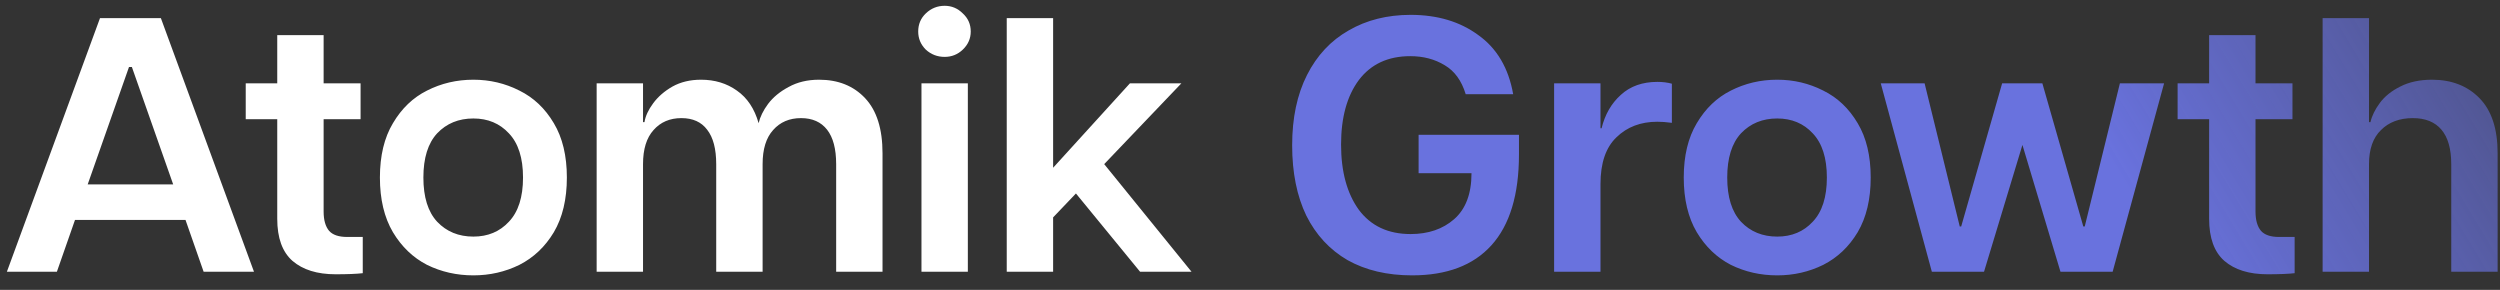
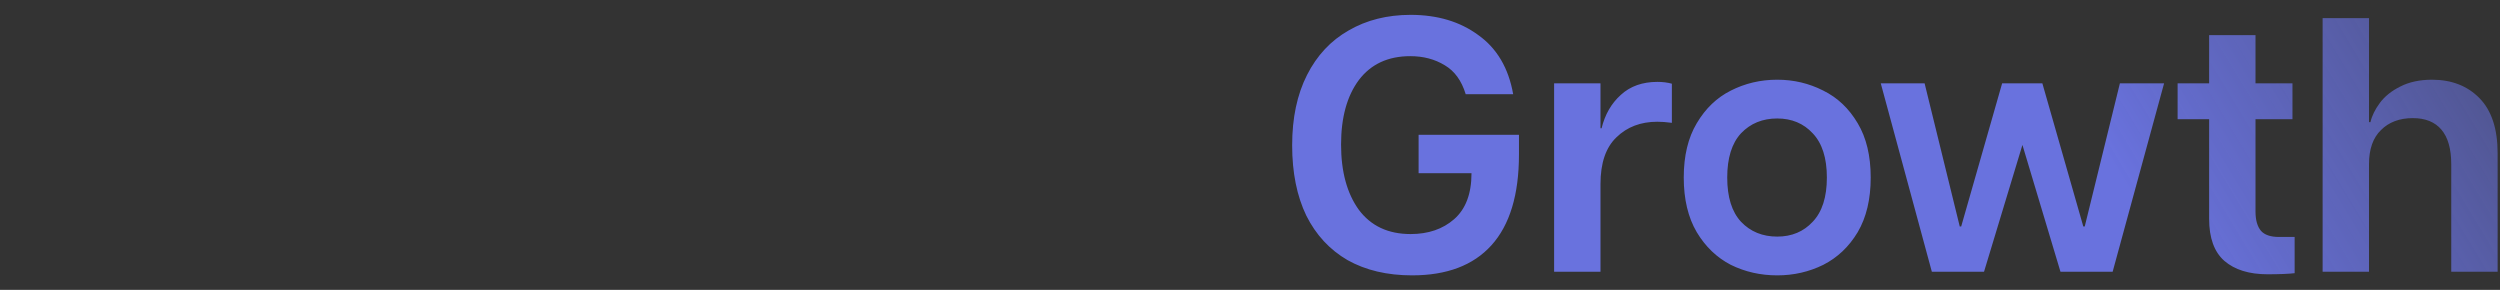
<svg xmlns="http://www.w3.org/2000/svg" width="138" height="16" viewBox="0 0 138 16" fill="none">
  <rect x="0" y="0" width="138" height="16" fill="#333333" stroke="none" />
-   <path d="M11.24 15L10.24 12.14H4.14L3.14 15H0.38L5.52 1H8.88L14.02 15H11.24ZM4.84 10.18H9.56L7.28 3.7H7.12L4.84 10.18ZM20.024 13.08V15.08C19.677 15.12 19.177 15.14 18.524 15.14C17.51 15.14 16.717 14.893 16.144 14.4C15.584 13.907 15.304 13.133 15.304 12.08V6.58H13.564V4.6H15.304V1.94H17.864V4.6H19.904V6.58H17.864V11.68C17.864 12.147 17.964 12.5 18.164 12.74C18.364 12.967 18.697 13.08 19.164 13.08H20.024ZM26.131 15.2C25.211 15.2 24.357 15.007 23.571 14.62C22.797 14.22 22.171 13.62 21.691 12.82C21.211 12.007 20.971 11 20.971 9.8C20.971 8.6 21.211 7.6 21.691 6.8C22.171 5.987 22.797 5.387 23.571 5C24.357 4.6 25.211 4.4 26.131 4.4C27.037 4.4 27.884 4.6 28.671 5C29.457 5.387 30.091 5.987 30.571 6.8C31.051 7.6 31.291 8.6 31.291 9.8C31.291 11 31.051 12.007 30.571 12.82C30.091 13.62 29.457 14.22 28.671 14.62C27.884 15.007 27.037 15.2 26.131 15.2ZM26.131 13.06C26.931 13.06 27.584 12.787 28.091 12.24C28.611 11.693 28.871 10.88 28.871 9.8C28.871 8.72 28.611 7.907 28.091 7.36C27.584 6.813 26.931 6.54 26.131 6.54C25.317 6.54 24.651 6.813 24.131 7.36C23.624 7.907 23.371 8.72 23.371 9.8C23.371 10.88 23.624 11.693 24.131 12.24C24.651 12.787 25.317 13.06 26.131 13.06ZM45.215 4.4C46.269 4.4 47.115 4.74 47.755 5.42C48.395 6.1 48.715 7.113 48.715 8.46V15H46.156V9.06C46.156 8.22 45.989 7.587 45.656 7.16C45.322 6.733 44.842 6.52 44.215 6.52C43.575 6.52 43.062 6.74 42.675 7.18C42.289 7.607 42.096 8.233 42.096 9.06V15H39.535V9.06C39.535 8.22 39.369 7.587 39.035 7.16C38.715 6.733 38.242 6.52 37.615 6.52C36.975 6.52 36.462 6.74 36.075 7.18C35.689 7.607 35.495 8.233 35.495 9.06V15H32.935V4.6H35.495V6.74H35.575C35.629 6.407 35.789 6.06 36.056 5.7C36.322 5.34 36.675 5.033 37.115 4.78C37.569 4.527 38.096 4.4 38.696 4.4C39.456 4.4 40.115 4.6 40.675 5C41.249 5.4 41.649 6 41.876 6.8C41.956 6.453 42.129 6.1 42.395 5.74C42.675 5.367 43.056 5.053 43.535 4.8C44.016 4.533 44.575 4.4 45.215 4.4ZM52.145 3.14C51.745 3.14 51.398 3.007 51.105 2.74C50.825 2.46 50.685 2.127 50.685 1.74C50.685 1.34 50.825 1.007 51.105 0.74C51.398 0.46 51.745 0.32 52.145 0.32C52.532 0.32 52.865 0.46 53.145 0.74C53.438 1.007 53.585 1.34 53.585 1.74C53.585 2.127 53.438 2.46 53.145 2.74C52.865 3.007 52.532 3.14 52.145 3.14ZM50.865 4.6H53.425V15H50.865V4.6ZM62.932 15L59.392 10.68L58.132 12V15H55.572V1H58.132V9.26L62.372 4.6H65.212L60.952 9.06L65.772 15H62.932Z" fill="white" />
  <path d="M77.947 15.2C76.573 15.2 75.387 14.92 74.387 14.36C73.4 13.787 72.64 12.967 72.107 11.9C71.587 10.82 71.327 9.527 71.327 8.02C71.327 6.513 71.6 5.22 72.147 4.14C72.694 3.06 73.46 2.24 74.447 1.68C75.433 1.107 76.573 0.82 77.867 0.82C79.347 0.82 80.594 1.193 81.607 1.94C82.633 2.673 83.273 3.76 83.527 5.2H80.907C80.68 4.453 80.293 3.92 79.747 3.6C79.2 3.267 78.567 3.1 77.847 3.1C76.62 3.1 75.674 3.54 75.007 4.42C74.353 5.3 74.027 6.487 74.027 7.98C74.027 9.473 74.353 10.673 75.007 11.58C75.674 12.473 76.627 12.92 77.867 12.92C78.84 12.92 79.64 12.647 80.267 12.1C80.907 11.54 81.227 10.693 81.227 9.56H78.307V7.44H83.847V8.52C83.847 10.747 83.34 12.42 82.327 13.54C81.327 14.647 79.867 15.2 77.947 15.2ZM91.487 4.52C91.78 4.52 92.047 4.553 92.287 4.62V6.78C91.98 6.74 91.714 6.72 91.487 6.72C90.567 6.72 89.814 7.007 89.227 7.58C88.64 8.14 88.347 9 88.347 10.16V15H85.787V4.6H88.347V7.08H88.407C88.594 6.32 88.947 5.707 89.467 5.24C89.987 4.76 90.66 4.52 91.487 4.52ZM98.103 15.2C97.183 15.2 96.33 15.007 95.543 14.62C94.77 14.22 94.143 13.62 93.663 12.82C93.183 12.007 92.943 11 92.943 9.8C92.943 8.6 93.183 7.6 93.663 6.8C94.143 5.987 94.77 5.387 95.543 5C96.33 4.6 97.183 4.4 98.103 4.4C99.01 4.4 99.857 4.6 100.643 5C101.43 5.387 102.063 5.987 102.543 6.8C103.023 7.6 103.263 8.6 103.263 9.8C103.263 11 103.023 12.007 102.543 12.82C102.063 13.62 101.43 14.22 100.643 14.62C99.857 15.007 99.01 15.2 98.103 15.2ZM98.103 13.06C98.903 13.06 99.557 12.787 100.063 12.24C100.583 11.693 100.843 10.88 100.843 9.8C100.843 8.72 100.583 7.907 100.063 7.36C99.557 6.813 98.903 6.54 98.103 6.54C97.29 6.54 96.623 6.813 96.103 7.36C95.597 7.907 95.343 8.72 95.343 9.8C95.343 10.88 95.597 11.693 96.103 12.24C96.623 12.787 97.29 13.06 98.103 13.06ZM103.818 4.6H106.238L108.178 12.5H108.258L110.518 4.6H112.738L114.998 12.5H115.078L117.018 4.6H119.458L116.618 15H113.738L111.638 8L109.518 15H106.638L103.818 4.6ZM126.664 13.08V15.08C126.318 15.12 125.818 15.14 125.164 15.14C124.151 15.14 123.358 14.893 122.784 14.4C122.224 13.907 121.944 13.133 121.944 12.08V6.58H120.204V4.6H121.944V1.94H124.504V4.6H126.544V6.58H124.504V11.68C124.504 12.147 124.604 12.5 124.804 12.74C125.004 12.967 125.338 13.08 125.804 13.08H126.664ZM134.249 4.4C135.329 4.4 136.202 4.74 136.869 5.42C137.536 6.1 137.869 7.113 137.869 8.46V15H135.309V9.06C135.309 8.22 135.129 7.587 134.769 7.16C134.409 6.733 133.882 6.52 133.189 6.52C132.456 6.52 131.869 6.74 131.429 7.18C130.989 7.607 130.769 8.233 130.769 9.06V15H128.209V1H130.769V6.74H130.849C130.929 6.393 131.102 6.04 131.369 5.68C131.636 5.32 132.009 5.02 132.489 4.78C132.982 4.527 133.569 4.4 134.249 4.4Z" fill="url(#paint0_linear_423_2)" />
  <defs>
    <linearGradient id="paint0_linear_423_2" x1="120.143" y1="15" x2="159.054" y2="-8.479" gradientUnits="userSpaceOnUse">
      <stop stop-color="#6972DE" />
      <stop offset="1" stop-color="#6972DE" stop-opacity="0" />
    </linearGradient>
  </defs>
</svg>